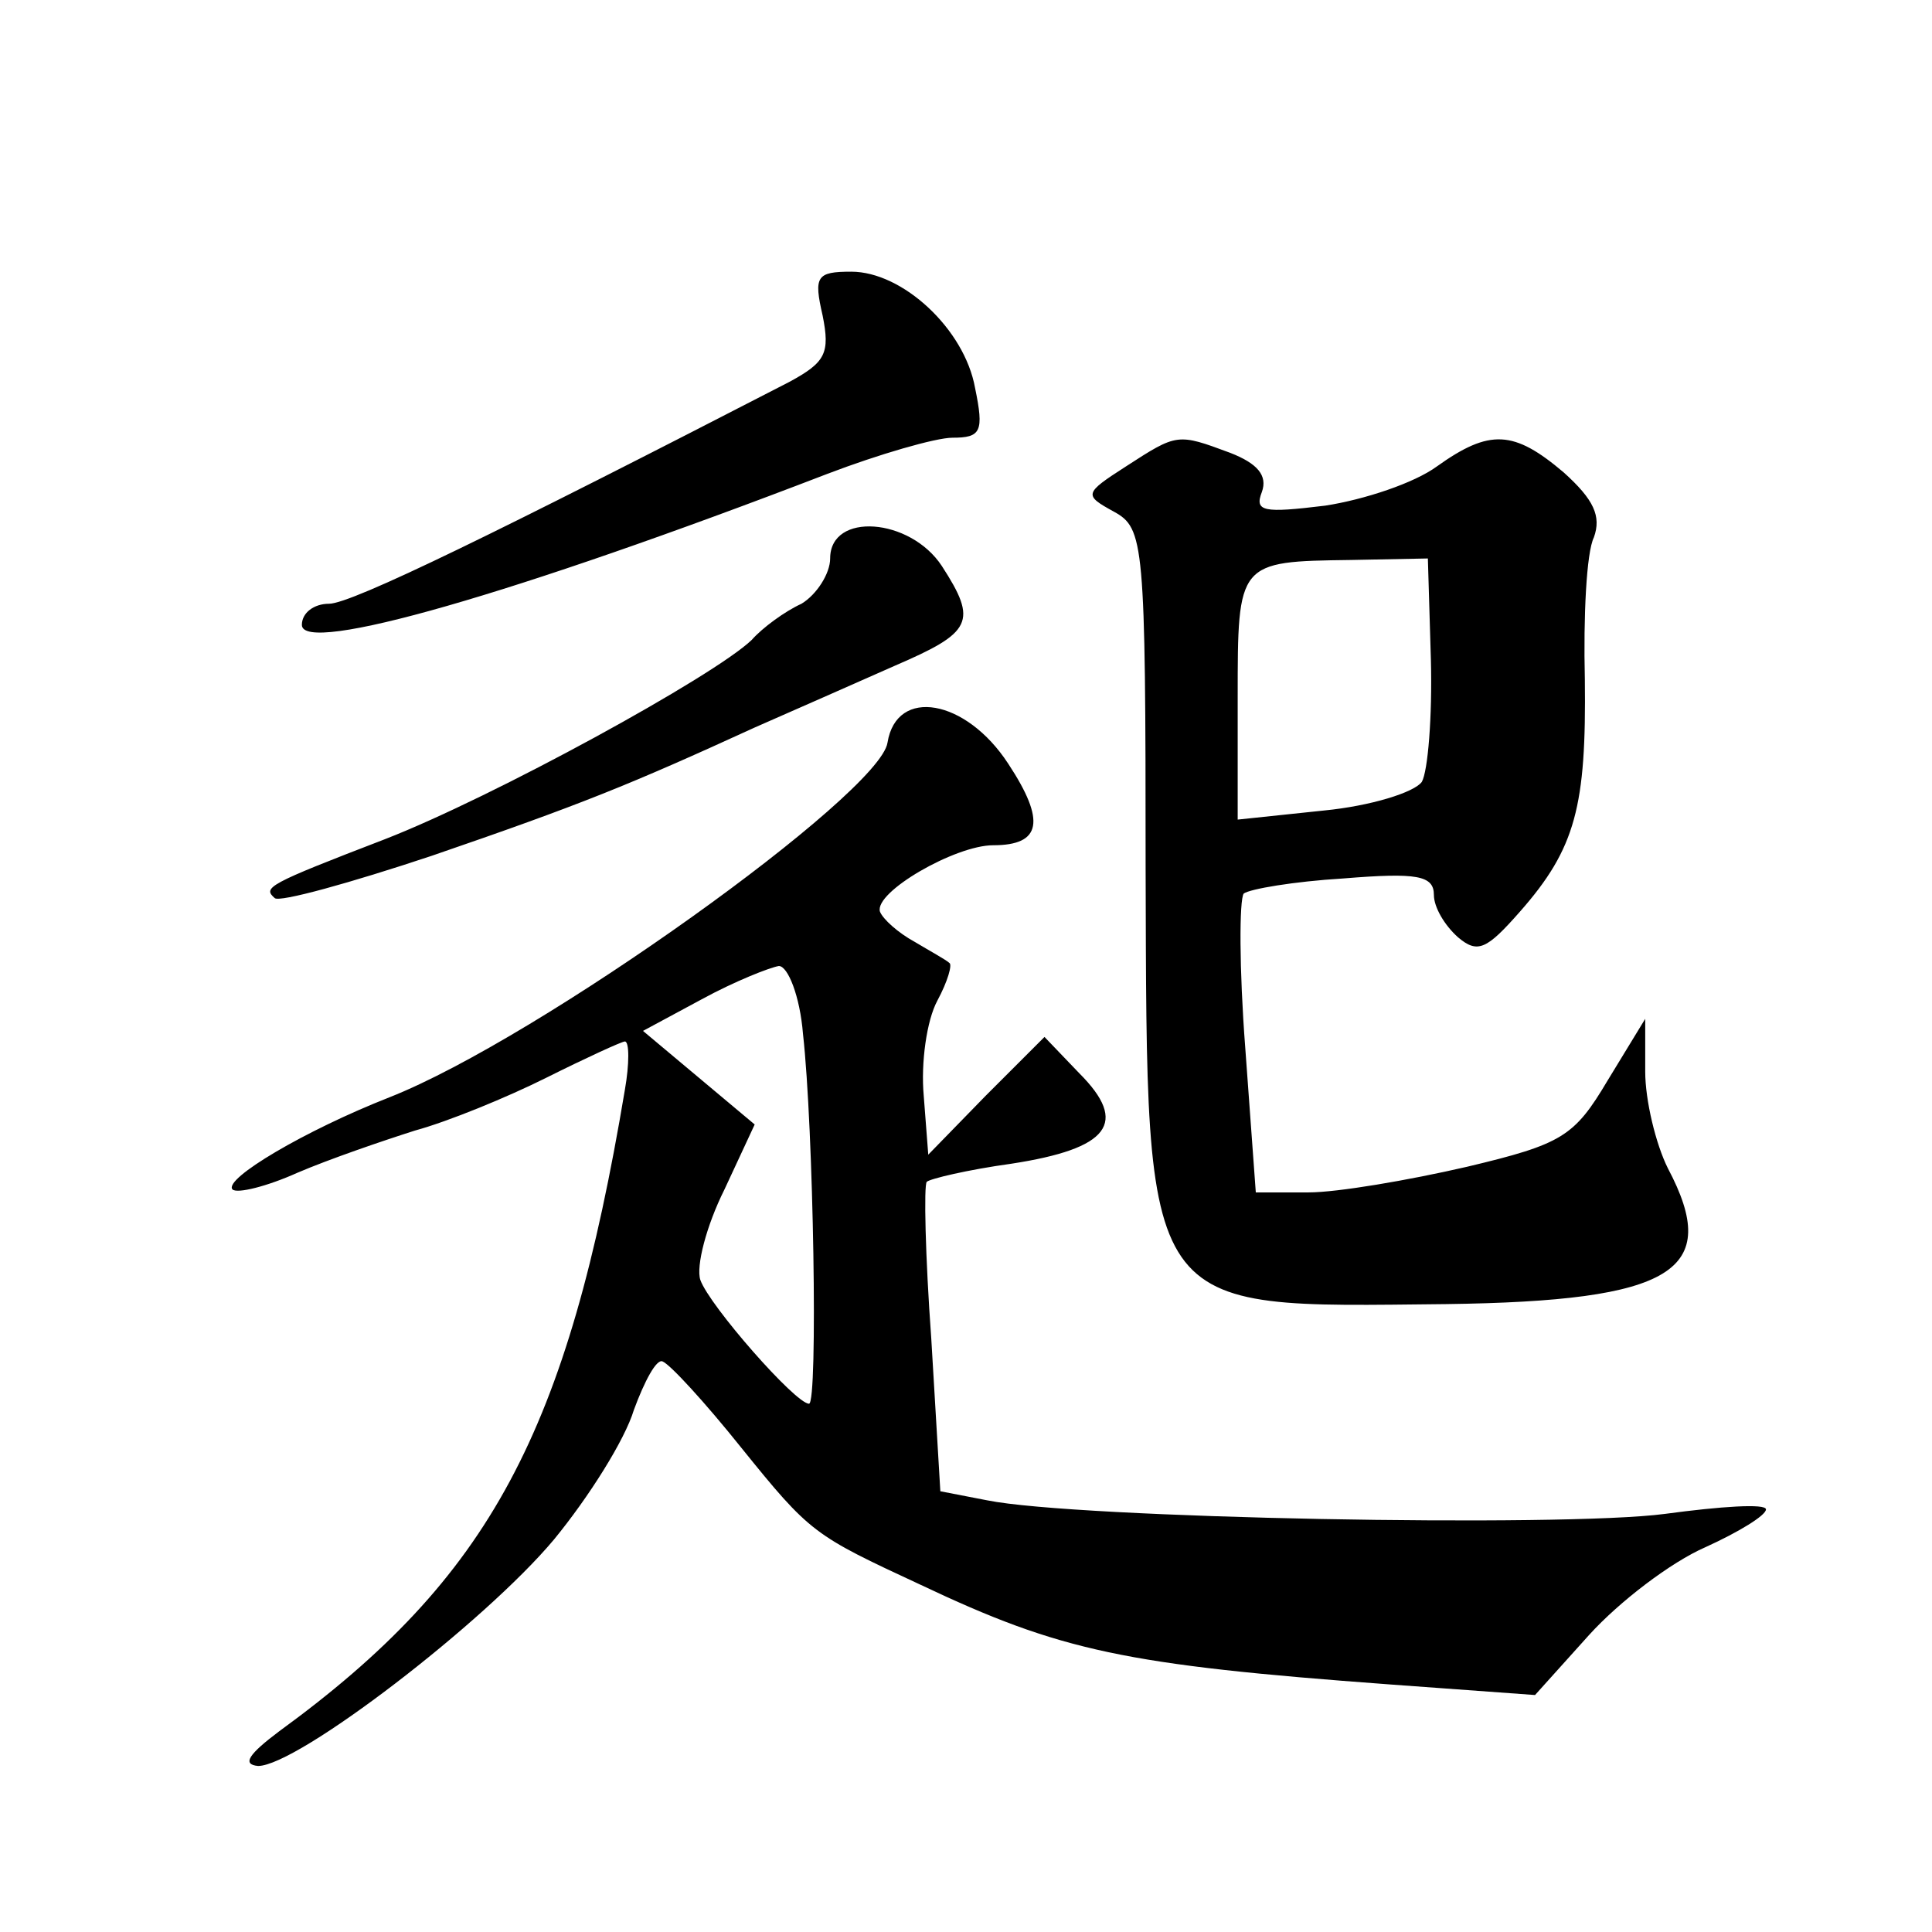
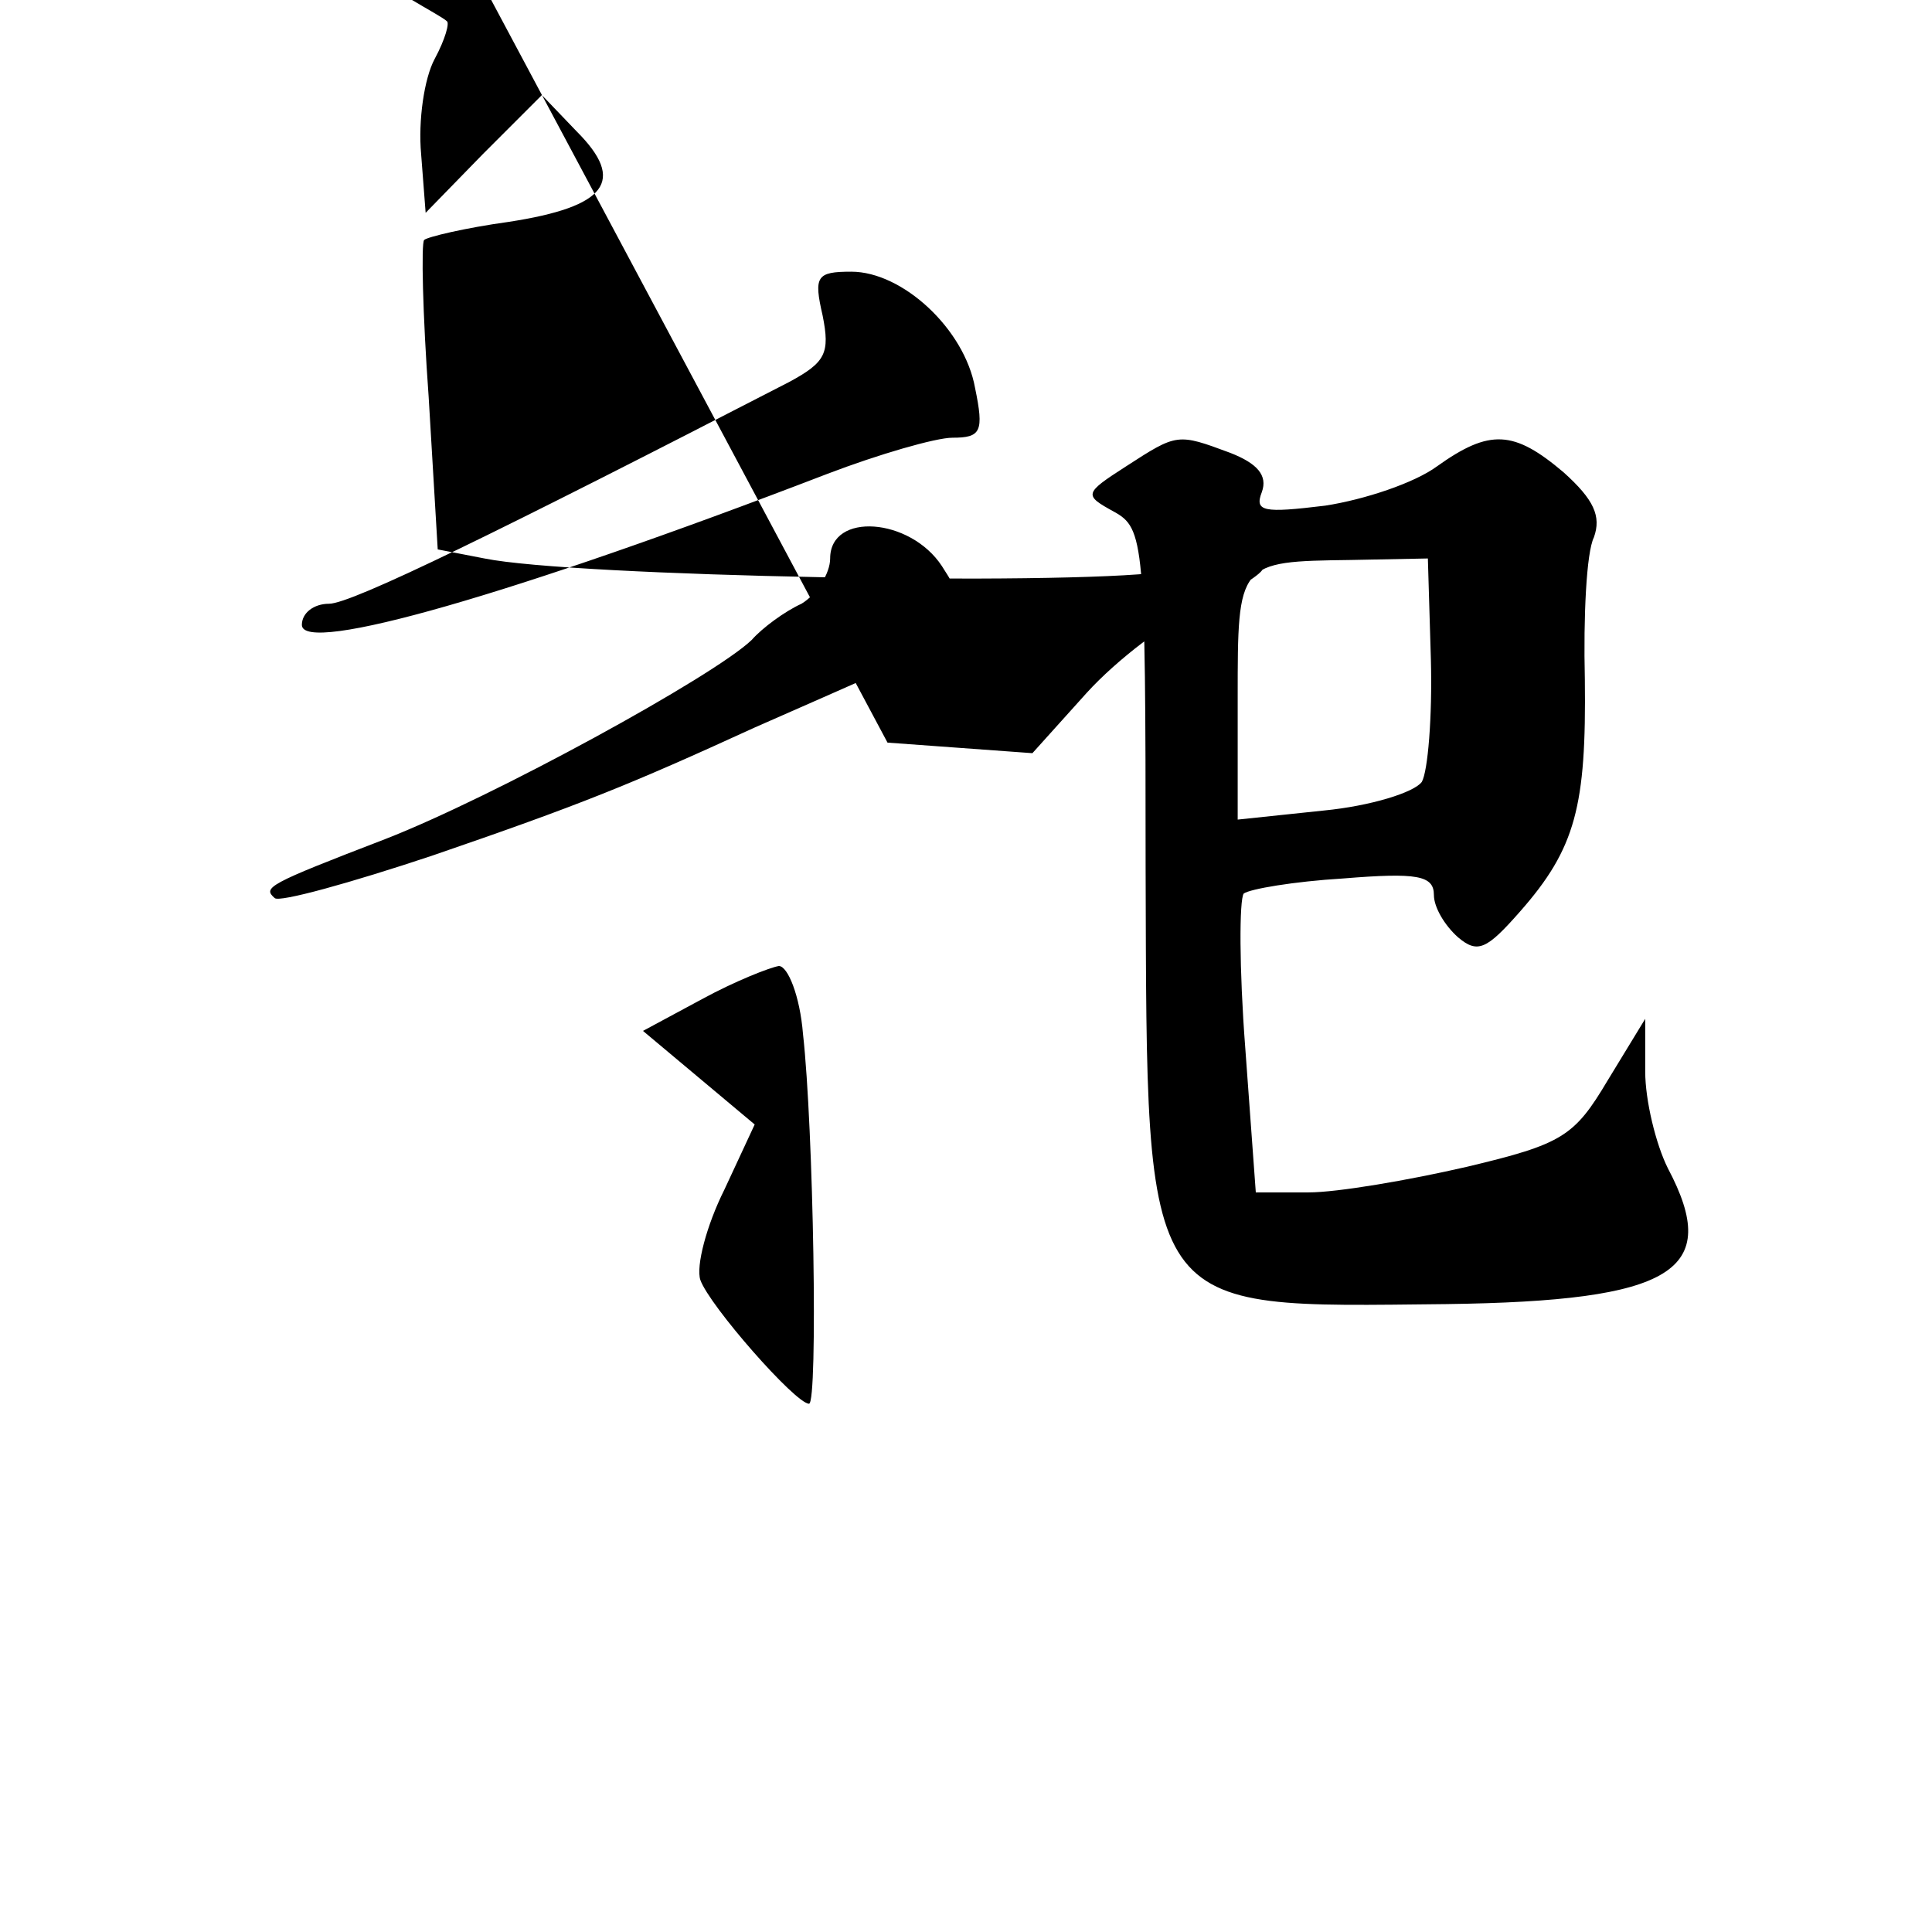
<svg xmlns="http://www.w3.org/2000/svg" version="1.0" width="128pt" height="128pt" viewBox="0 0 128 128" preserveAspectRatio="xMidYMid meet">
  <g transform="translate(0,128) scale(0.1,-0.1)" fill="#0" stroke="none">
-     <path d="M545 1071 c5 -25 2 -31 -22 -44 -192 -99 -290 -147 -305 -147 -10 0 -18 -6 -18 -14 0 -20 140 20 348 100 34 13 72 24 83 24 19 0 21 4 15 33 -7 39 -48 77 -82 77 -23 0 -25 -3 -19 -29z M746 971 c-28 -18 -28 -19 -8 -30 20 -11 21 -20 21 -236 1 -300 -4 -291 199 -289 151 2 183 22 147 90 -8 16 -15 45 -15 64 l0 35 -25 -41 c-22 -37 -30 -42 -93 -57 -39 -9 -86 -17 -105 -17 l-35 0 -7 96 c-4 52 -4 98 -1 102 4 3 33 8 66 10 49 4 60 2 60 -11 0 -8 7 -20 16 -28 13 -11 19 -8 41 17 37 42 44 70 43 154 -1 41 1 84 6 94 5 14 0 25 -20 43 -33 28 -49 29 -84 4 -15 -11 -48 -22 -74 -26 -41 -5 -47 -4 -42 9 4 11 -3 19 -21 26 -35 13 -35 13 -69 -9z m202 -128 c1 -38 -2 -74 -6 -81 -5 -7 -34 -16 -65 -19 l-57 -6 0 81 c0 90 0 90 75 91 l51 1 2 -67z M550 910 c0 -10 -9 -24 -19 -30 -11 -5 -26 -16 -33 -24 -25 -24 -171 -104 -243 -132 -78 -30 -81 -32 -73 -39 3 -3 50 10 104 28 99 34 131 47 214 85 25 11 66 29 93 41 51 22 55 29 31 66 -21 32 -74 36 -74 5z M588 788 c-5 -34 -231 -196 -330 -235 -56 -22 -110 -54 -104 -61 3 -3 23 2 43 11 21 9 56 21 78 28 22 6 61 22 87 35 26 13 50 24 52 24 3 0 3 -15 0 -32 -38 -227 -89 -323 -229 -425 -20 -15 -25 -22 -14 -23 26 0 150 95 196 150 23 28 47 66 53 86 7 19 15 34 19 32 5 -2 28 -27 52 -57 46 -57 48 -58 119 -91 93 -44 135 -53 311 -66 l96 -7 36 40 c20 22 54 48 77 58 22 10 40 21 40 25 0 4 -30 2 -67 -3 -68 -9 -390 -3 -449 9 l-31 6 -6 101 c-4 55 -5 102 -3 104 2 2 27 8 56 12 65 10 78 27 45 60 l-23 24 -39 -39 -38 -39 -3 39 c-2 22 2 50 9 63 7 13 10 24 8 25 -2 2 -13 8 -23 14 -11 6 -21 15 -23 20 -4 13 50 44 75 44 32 0 35 16 10 54 -28 43 -74 51 -80 14z m-56 -193 c7 -62 10 -245 4 -245 -9 0 -66 65 -72 82 -3 9 4 36 16 60 l20 43 -37 31 -37 31 39 21 c22 12 45 21 51 22 6 0 14 -20 16 -45z" />
+     <path d="M545 1071 c5 -25 2 -31 -22 -44 -192 -99 -290 -147 -305 -147 -10 0 -18 -6 -18 -14 0 -20 140 20 348 100 34 13 72 24 83 24 19 0 21 4 15 33 -7 39 -48 77 -82 77 -23 0 -25 -3 -19 -29z M746 971 c-28 -18 -28 -19 -8 -30 20 -11 21 -20 21 -236 1 -300 -4 -291 199 -289 151 2 183 22 147 90 -8 16 -15 45 -15 64 l0 35 -25 -41 c-22 -37 -30 -42 -93 -57 -39 -9 -86 -17 -105 -17 l-35 0 -7 96 c-4 52 -4 98 -1 102 4 3 33 8 66 10 49 4 60 2 60 -11 0 -8 7 -20 16 -28 13 -11 19 -8 41 17 37 42 44 70 43 154 -1 41 1 84 6 94 5 14 0 25 -20 43 -33 28 -49 29 -84 4 -15 -11 -48 -22 -74 -26 -41 -5 -47 -4 -42 9 4 11 -3 19 -21 26 -35 13 -35 13 -69 -9z m202 -128 c1 -38 -2 -74 -6 -81 -5 -7 -34 -16 -65 -19 l-57 -6 0 81 c0 90 0 90 75 91 l51 1 2 -67z M550 910 c0 -10 -9 -24 -19 -30 -11 -5 -26 -16 -33 -24 -25 -24 -171 -104 -243 -132 -78 -30 -81 -32 -73 -39 3 -3 50 10 104 28 99 34 131 47 214 85 25 11 66 29 93 41 51 22 55 29 31 66 -21 32 -74 36 -74 5z M588 788 l96 -7 36 40 c20 22 54 48 77 58 22 10 40 21 40 25 0 4 -30 2 -67 -3 -68 -9 -390 -3 -449 9 l-31 6 -6 101 c-4 55 -5 102 -3 104 2 2 27 8 56 12 65 10 78 27 45 60 l-23 24 -39 -39 -38 -39 -3 39 c-2 22 2 50 9 63 7 13 10 24 8 25 -2 2 -13 8 -23 14 -11 6 -21 15 -23 20 -4 13 50 44 75 44 32 0 35 16 10 54 -28 43 -74 51 -80 14z m-56 -193 c7 -62 10 -245 4 -245 -9 0 -66 65 -72 82 -3 9 4 36 16 60 l20 43 -37 31 -37 31 39 21 c22 12 45 21 51 22 6 0 14 -20 16 -45z" />
  </g>
</svg>